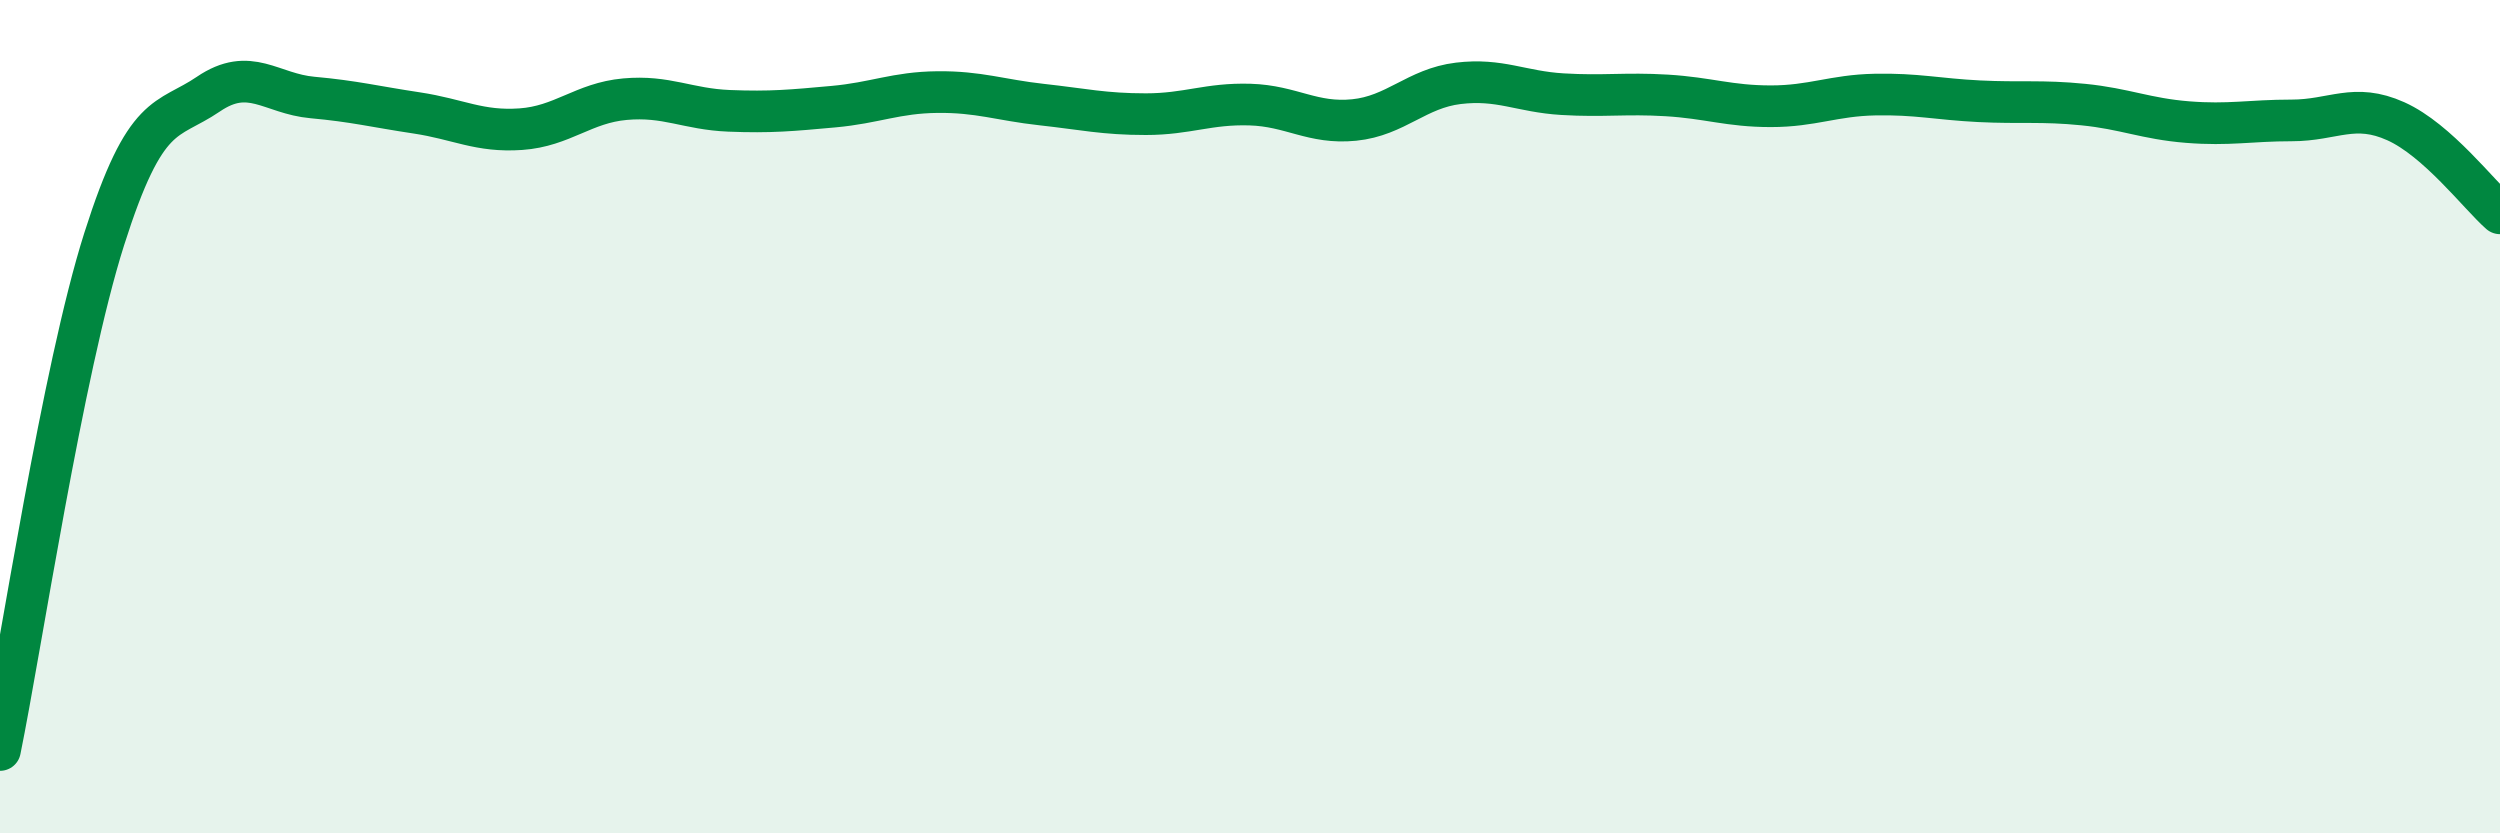
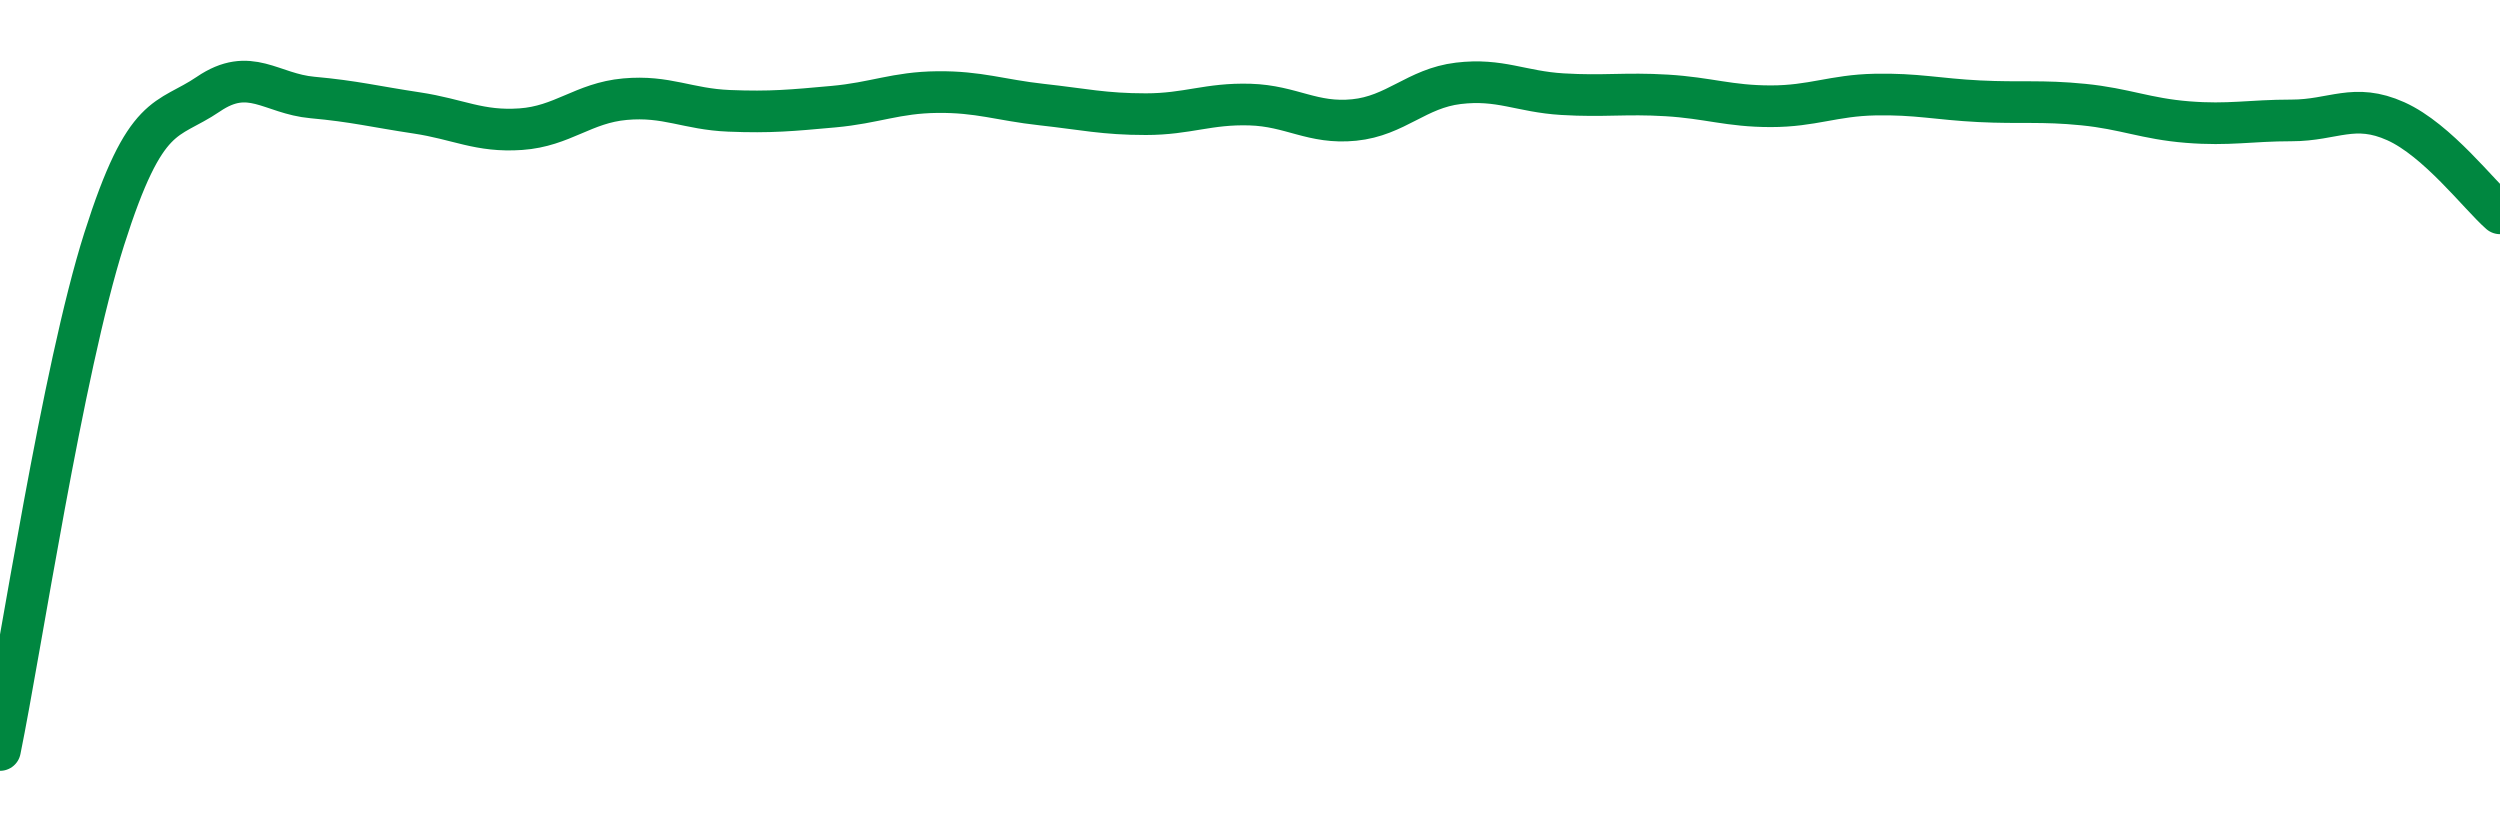
<svg xmlns="http://www.w3.org/2000/svg" width="60" height="20" viewBox="0 0 60 20">
-   <path d="M 0,18 C 0.5,15.55 1.5,8.89 2.5,5.74 C 3.5,2.59 4,2.94 5,2.26 C 6,1.58 6.5,2.25 7.5,2.34 C 8.5,2.43 9,2.56 10,2.71 C 11,2.86 11.5,3.17 12.5,3.1 C 13.5,3.03 14,2.47 15,2.38 C 16,2.29 16.5,2.62 17.5,2.66 C 18.5,2.7 19,2.65 20,2.56 C 21,2.47 21.5,2.22 22.5,2.21 C 23.5,2.2 24,2.4 25,2.51 C 26,2.62 26.5,2.74 27.5,2.74 C 28.5,2.74 29,2.48 30,2.51 C 31,2.54 31.5,2.98 32.5,2.88 C 33.5,2.78 34,2.12 35,2 C 36,1.88 36.5,2.2 37.5,2.26 C 38.5,2.32 39,2.23 40,2.29 C 41,2.35 41.5,2.55 42.5,2.55 C 43.5,2.55 44,2.29 45,2.27 C 46,2.25 46.5,2.38 47.5,2.43 C 48.5,2.48 49,2.41 50,2.51 C 51,2.61 51.5,2.85 52.5,2.93 C 53.5,3.01 54,2.89 55,2.89 C 56,2.89 56.5,2.46 57.5,2.91 C 58.5,3.36 59.5,4.68 60,5.12L60 20L0 20Z" fill="#008740" opacity="0.1" stroke-linecap="round" stroke-linejoin="round" />
  <path d="M 0,18 C 0.5,15.55 1.5,8.89 2.5,5.74 C 3.5,2.59 4,2.94 5,2.26 C 6,1.58 6.5,2.25 7.5,2.34 C 8.5,2.43 9,2.56 10,2.71 C 11,2.86 11.5,3.17 12.5,3.1 C 13.5,3.03 14,2.47 15,2.38 C 16,2.29 16.5,2.62 17.5,2.66 C 18.5,2.7 19,2.65 20,2.56 C 21,2.47 21.5,2.22 22.5,2.21 C 23.5,2.2 24,2.4 25,2.51 C 26,2.62 26.5,2.74 27.5,2.74 C 28.5,2.74 29,2.48 30,2.51 C 31,2.54 31.5,2.98 32.5,2.88 C 33.5,2.78 34,2.12 35,2 C 36,1.88 36.5,2.2 37.5,2.26 C 38.5,2.32 39,2.23 40,2.29 C 41,2.35 41.5,2.55 42.5,2.55 C 43.5,2.55 44,2.29 45,2.27 C 46,2.25 46.5,2.38 47.5,2.43 C 48.5,2.48 49,2.41 50,2.51 C 51,2.61 51.5,2.85 52.5,2.93 C 53.5,3.01 54,2.89 55,2.89 C 56,2.89 56.5,2.46 57.5,2.91 C 58.5,3.36 59.5,4.68 60,5.12" stroke="#008740" stroke-width="1" fill="none" stroke-linecap="round" stroke-linejoin="round" />
</svg>